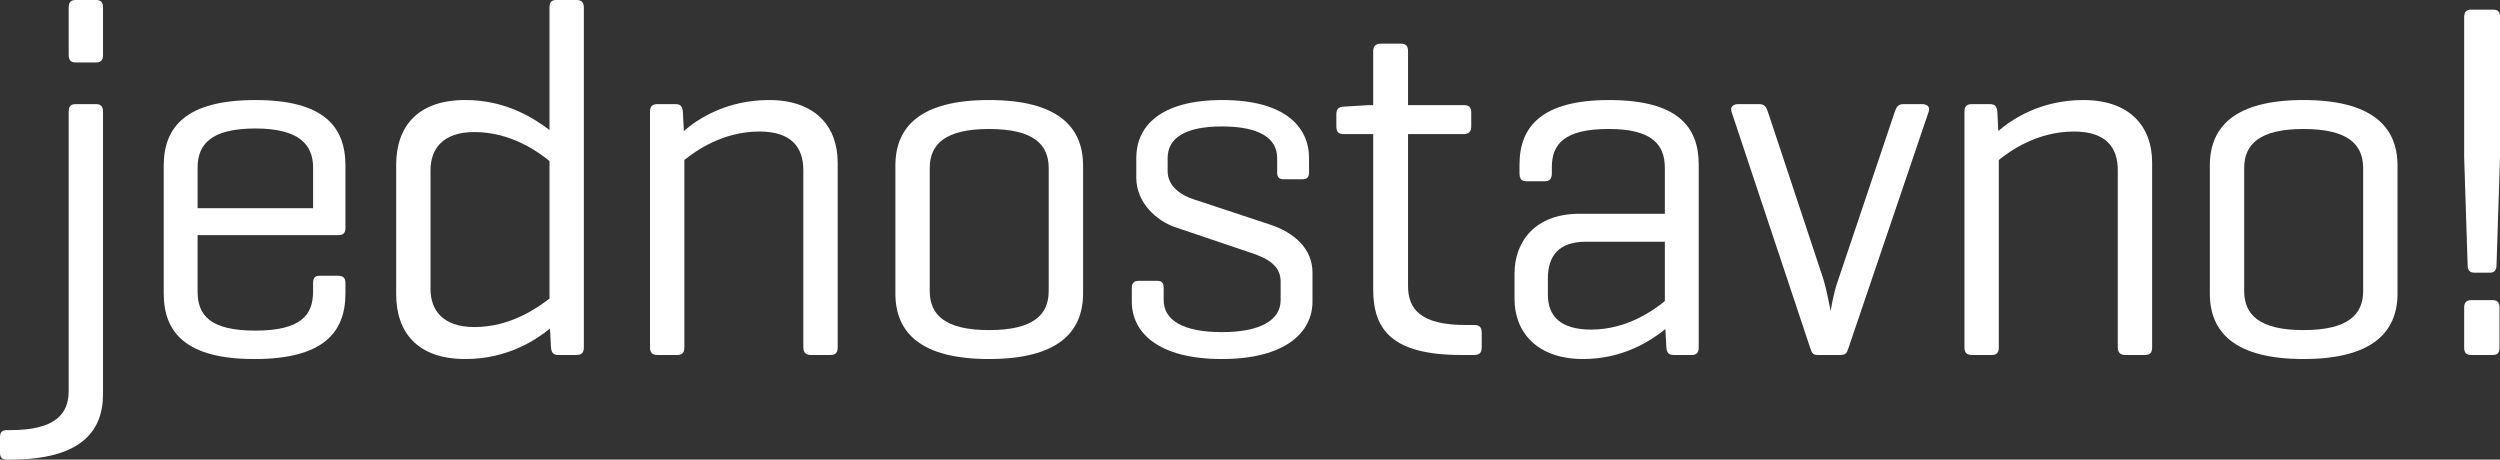
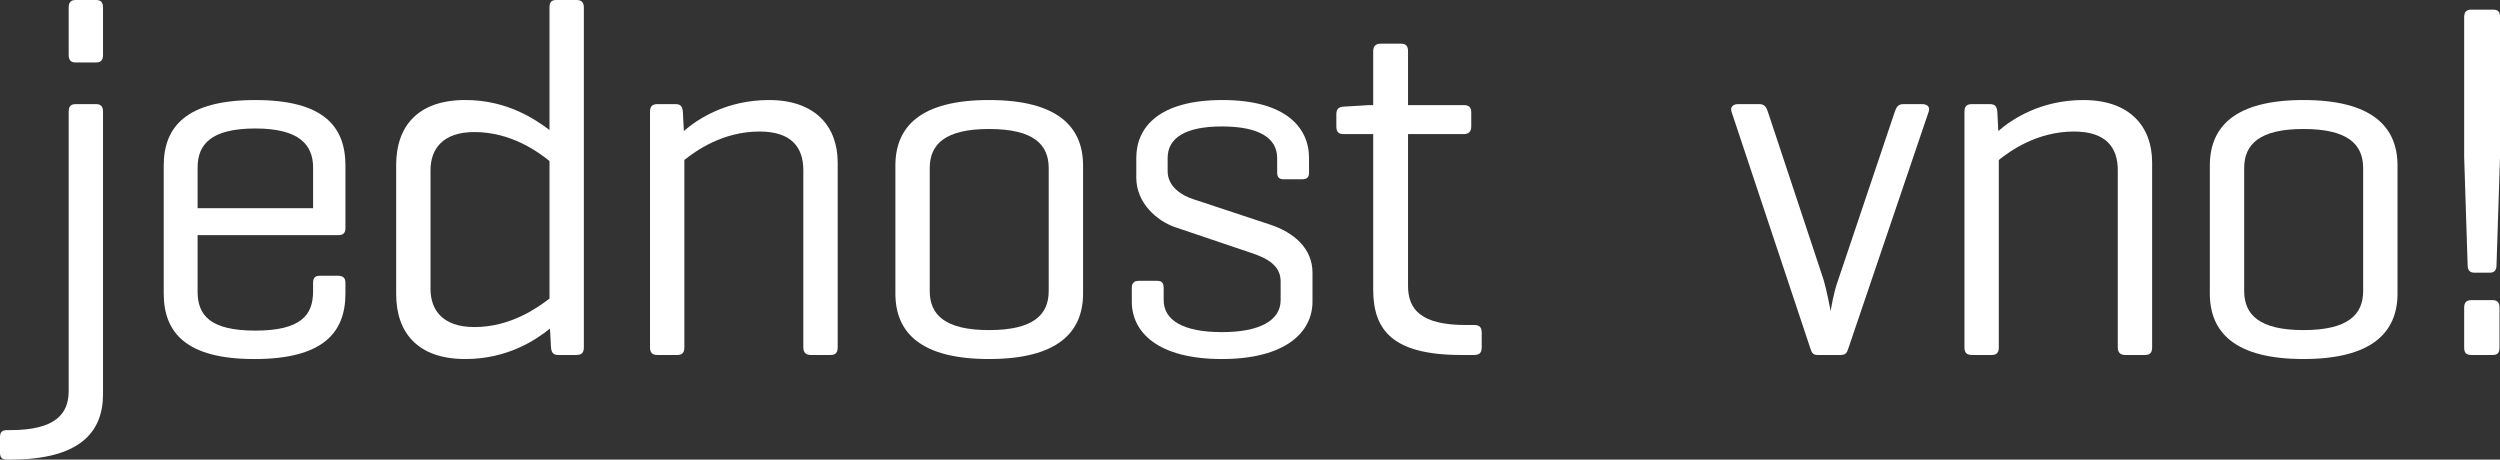
<svg xmlns="http://www.w3.org/2000/svg" version="1.1" id="Layer_1" x="0px" y="0px" width="100%" height="100%" viewBox="0 0 167.363 30.768" enable-background="new 0 0 167.363 30.768" xml:space="preserve" preserveAspectRatio="none">
  <rect x="0" y="0" width="167.363" height="30.768" fill="#333333" stroke="none" />
  <g>
    <g>
      <path fill="#FFFFFF" d="M6.897,26.383c0,2.617-1.633,4.385-6.198,4.385H0.466C0.133,30.768,0,30.631,0,30.291v-1.02 c0-0.34,0.133-0.477,0.466-0.477h0.233c2.966,0,3.899-1.053,3.899-2.617V7.48c0-0.34,0.133-0.51,0.467-0.51h1.366 c0.333,0,0.466,0.17,0.466,0.51V26.383z M6.897,3.672c0,0.34-0.133,0.51-0.466,0.51H5.065c-0.334,0-0.467-0.17-0.467-0.51V0.51 C4.599,0.17,4.731,0,5.065,0h1.366c0.333,0,0.466,0.17,0.466,0.51V3.672z" data-color-group="0" />
      <path fill="#FFFFFF" d="M23.126,15.266c0,0.305-0.133,0.475-0.467,0.475h-9.431v3.773c0,1.564,0.8,2.619,3.866,2.619 c3.065,0,3.865-1.055,3.865-2.619v-0.576c0-0.342,0.133-0.477,0.467-0.477h1.199c0.334,0,0.5,0.135,0.5,0.477v0.713 c0,2.617-1.5,4.385-6.099,4.385c-4.565,0-6.065-1.768-6.065-4.385v-8.566c0-2.619,1.533-4.387,6.133-4.387 c4.565,0,6.031,1.768,6.031,4.387V15.266z M13.229,13.939h7.731v-2.721c0-1.529-0.934-2.617-3.865-2.617 c-3,0-3.866,1.088-3.866,2.617V13.939z" data-color-group="0" />
      <path fill="#FFFFFF" d="M36.819,21.996c-0.967,0.781-2.866,2.039-5.665,2.039c-3.199,0-4.632-1.768-4.632-4.352v-8.635 c0-2.584,1.433-4.352,4.632-4.352c2.766,0,4.632,1.258,5.632,2.006V0.51c0-0.34,0.1-0.51,0.467-0.51h1.333 c0.366,0,0.5,0.17,0.5,0.51v22.744c0,0.34-0.134,0.51-0.5,0.51h-1.2c-0.366,0-0.467-0.17-0.5-0.51L36.819,21.996z M28.821,19.344 c0,1.395,0.8,2.551,2.933,2.551c2.466,0,4.266-1.326,5.032-1.904v-9.213C36.02,10.166,34.22,8.84,31.754,8.84 c-2.133,0-2.933,1.156-2.933,2.549V19.344z" data-color-group="0" />
      <path fill="#FFFFFF" d="M45.715,7.48l0.066,1.291c0.934-0.816,2.866-2.074,5.699-2.074c3.099,0,4.599,1.768,4.599,4.182v12.375 c0,0.34-0.133,0.51-0.467,0.51h-1.333c-0.333,0-0.5-0.17-0.5-0.51V11.389c0-1.529-0.8-2.584-2.933-2.584 c-2.466,0-4.266,1.293-5.031,1.904v12.545c0,0.34-0.134,0.51-0.467,0.51h-1.333c-0.367,0-0.5-0.17-0.5-0.51V7.48 c0-0.34,0.133-0.51,0.5-0.51h1.199C45.582,6.971,45.682,7.141,45.715,7.48z" data-color-group="0" />
      <path fill="#FFFFFF" d="M59.942,11.084c0-2.619,1.699-4.387,6.265-4.387s6.299,1.768,6.299,4.387v8.566 c0,2.617-1.733,4.385-6.299,4.385s-6.265-1.768-6.265-4.385V11.084z M70.206,11.254c0-1.598-1.033-2.619-3.999-2.619 c-2.933,0-3.966,1.021-3.966,2.619v8.227c0,1.598,1.033,2.617,3.966,2.617c2.966,0,3.999-1.02,3.999-2.617V11.254z" data-color-group="0" />
      <path fill="#FFFFFF" d="M85.499,10.574c0-1.326-1.199-2.109-3.699-2.109c-2.466,0-3.632,0.783-3.632,2.109v0.883 c0,1.055,0.966,1.633,1.699,1.871l5.132,1.699c1.667,0.543,2.866,1.631,2.866,3.229v1.939c0,2.039-1.8,3.84-6.065,3.84 c-4.299,0-6.031-1.801-6.031-3.84v-0.918c0-0.307,0.133-0.477,0.467-0.477h1.232c0.334,0,0.434,0.17,0.434,0.477v0.814 c0,1.361,1.333,2.143,3.898,2.143c2.533,0,3.933-0.781,3.933-2.143v-1.258c0-1.02-0.833-1.529-1.966-1.902l-5.132-1.734 c-1.167-0.408-2.566-1.598-2.566-3.299v-1.324c0-2.041,1.5-3.877,5.766-3.877c4.231,0,5.798,1.836,5.798,3.877v0.984 c0,0.307-0.133,0.443-0.466,0.443h-1.233c-0.3,0-0.434-0.137-0.434-0.443V10.574z" data-color-group="0" />
      <path fill="#FFFFFF" d="M97.993,7.037c0.334,0,0.5,0.137,0.5,0.477v0.951c0,0.34-0.166,0.512-0.5,0.512h-3.732v10.164 c0,1.598,0.9,2.617,3.866,2.617h0.566c0.333,0,0.5,0.137,0.5,0.51v0.986c0,0.375-0.167,0.51-0.5,0.51h-0.866 c-4.566,0-5.898-1.631-5.898-4.385V8.977h-2c-0.333,0-0.467-0.172-0.467-0.512V7.65c0-0.34,0.134-0.477,0.467-0.51l1.732-0.104 h0.268V3.434c0-0.34,0.166-0.51,0.499-0.51h1.366c0.334,0,0.467,0.17,0.467,0.51v3.604H97.993z" data-color-group="0" />
-       <path fill="#FFFFFF" d="M101.724,11.016c0-2.551,1.5-4.318,5.998-4.318c4.566,0,5.999,1.768,5.999,4.318v12.238 c0,0.34-0.134,0.51-0.467,0.51h-1.199c-0.367,0-0.467-0.17-0.5-0.51l-0.066-1.223c-0.967,0.781-2.833,2.004-5.499,2.004 c-3.1,0-4.599-1.801-4.599-4.01v-1.701c0-2.209,1.433-4.012,4.332-4.012h5.731v-3.059c0-1.531-0.799-2.619-3.766-2.619 c-2.966,0-3.799,1.021-3.799,2.551v0.408c0,0.373-0.133,0.543-0.5,0.543h-1.199c-0.334,0-0.467-0.17-0.467-0.543V11.016z M111.454,20.16v-3.977h-5.298c-1.8,0-2.533,0.951-2.533,2.447v1.088c0,1.496,0.899,2.346,2.899,2.346 C108.922,22.064,110.688,20.771,111.454,20.16z" data-color-group="0" />
      <path fill="#FFFFFF" d="M121.683,23.764c-0.3,0-0.4-0.135-0.5-0.475L115.917,7.48c-0.1-0.307,0.101-0.51,0.434-0.51h1.433 c0.333,0,0.467,0.203,0.566,0.51l3.732,11.252c0.2,0.68,0.434,1.869,0.467,2.107c0.033-0.17,0.2-1.258,0.5-2.072l3.799-11.287 c0.101-0.307,0.233-0.51,0.566-0.51h1.267c0.367,0,0.533,0.203,0.434,0.51l-5.365,15.809c-0.101,0.34-0.2,0.475-0.533,0.475 H121.683z" data-color-group="0" />
      <path fill="#FFFFFF" d="M133.711,7.48l0.066,1.291c0.934-0.816,2.866-2.074,5.699-2.074c3.099,0,4.599,1.768,4.599,4.182v12.375 c0,0.34-0.133,0.51-0.467,0.51h-1.333c-0.333,0-0.5-0.17-0.5-0.51V11.389c0-1.529-0.8-2.584-2.933-2.584 c-2.466,0-4.266,1.293-5.031,1.904v12.545c0,0.34-0.134,0.51-0.467,0.51h-1.333c-0.367,0-0.5-0.17-0.5-0.51V7.48 c0-0.34,0.133-0.51,0.5-0.51h1.199C133.578,6.971,133.678,7.141,133.711,7.48z" data-color-group="0" />
      <path fill="#FFFFFF" d="M147.938,11.084c0-2.619,1.699-4.387,6.265-4.387s6.299,1.768,6.299,4.387v8.566 c0,2.617-1.733,4.385-6.299,4.385s-6.265-1.768-6.265-4.385V11.084z M158.202,11.254c0-1.598-1.033-2.619-3.999-2.619 c-2.933,0-3.966,1.021-3.966,2.619v8.227c0,1.598,1.033,2.617,3.966,2.617c2.966,0,3.999-1.02,3.999-2.617V11.254z" data-color-group="0" />
      <path fill="#FFFFFF" d="M167.13,17.746c0,0.34-0.133,0.51-0.466,0.51h-1c-0.333,0-0.467-0.17-0.467-0.51l-0.233-7.24v-9.35 c0-0.34,0.134-0.51,0.467-0.51h1.467c0.366,0,0.466,0.17,0.466,0.51v9.35L167.13,17.746z M167.33,23.254 c0,0.375-0.133,0.51-0.466,0.51h-1.4c-0.366,0-0.5-0.135-0.5-0.51v-2.652c0-0.34,0.134-0.51,0.5-0.51h1.4 c0.333,0,0.466,0.17,0.466,0.51V23.254z" data-color-group="0" />
    </g>
  </g>
</svg>